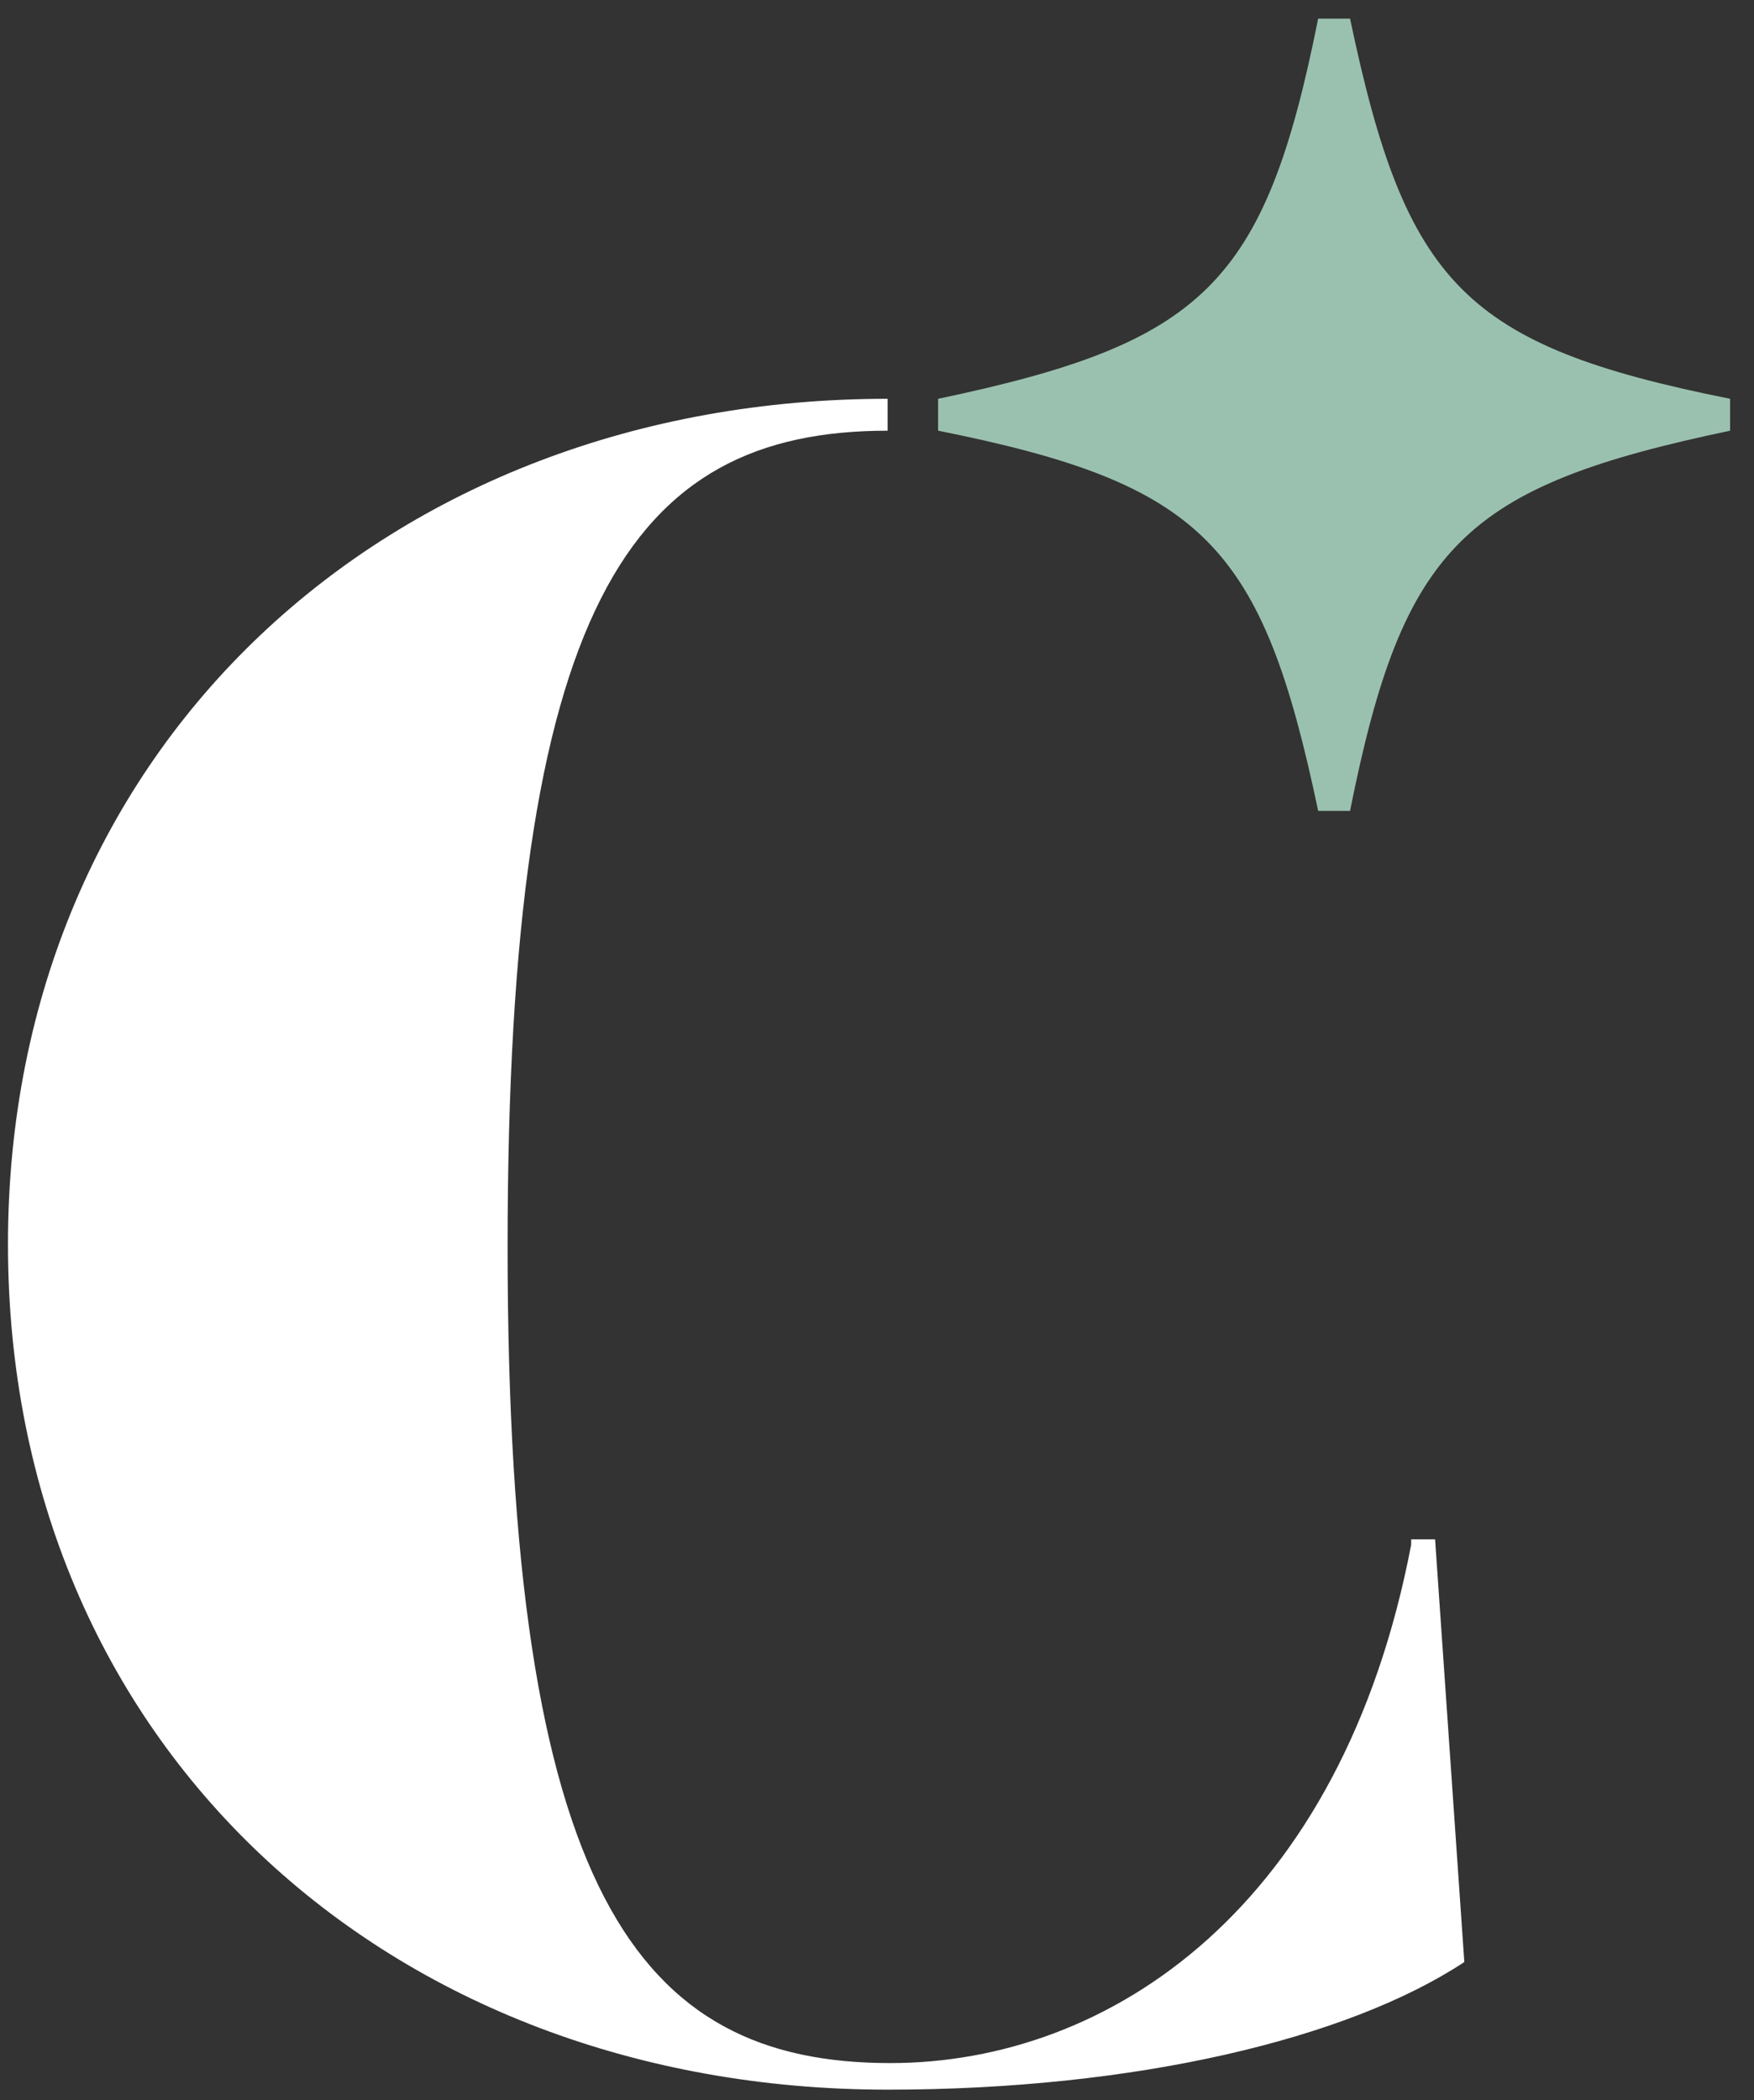
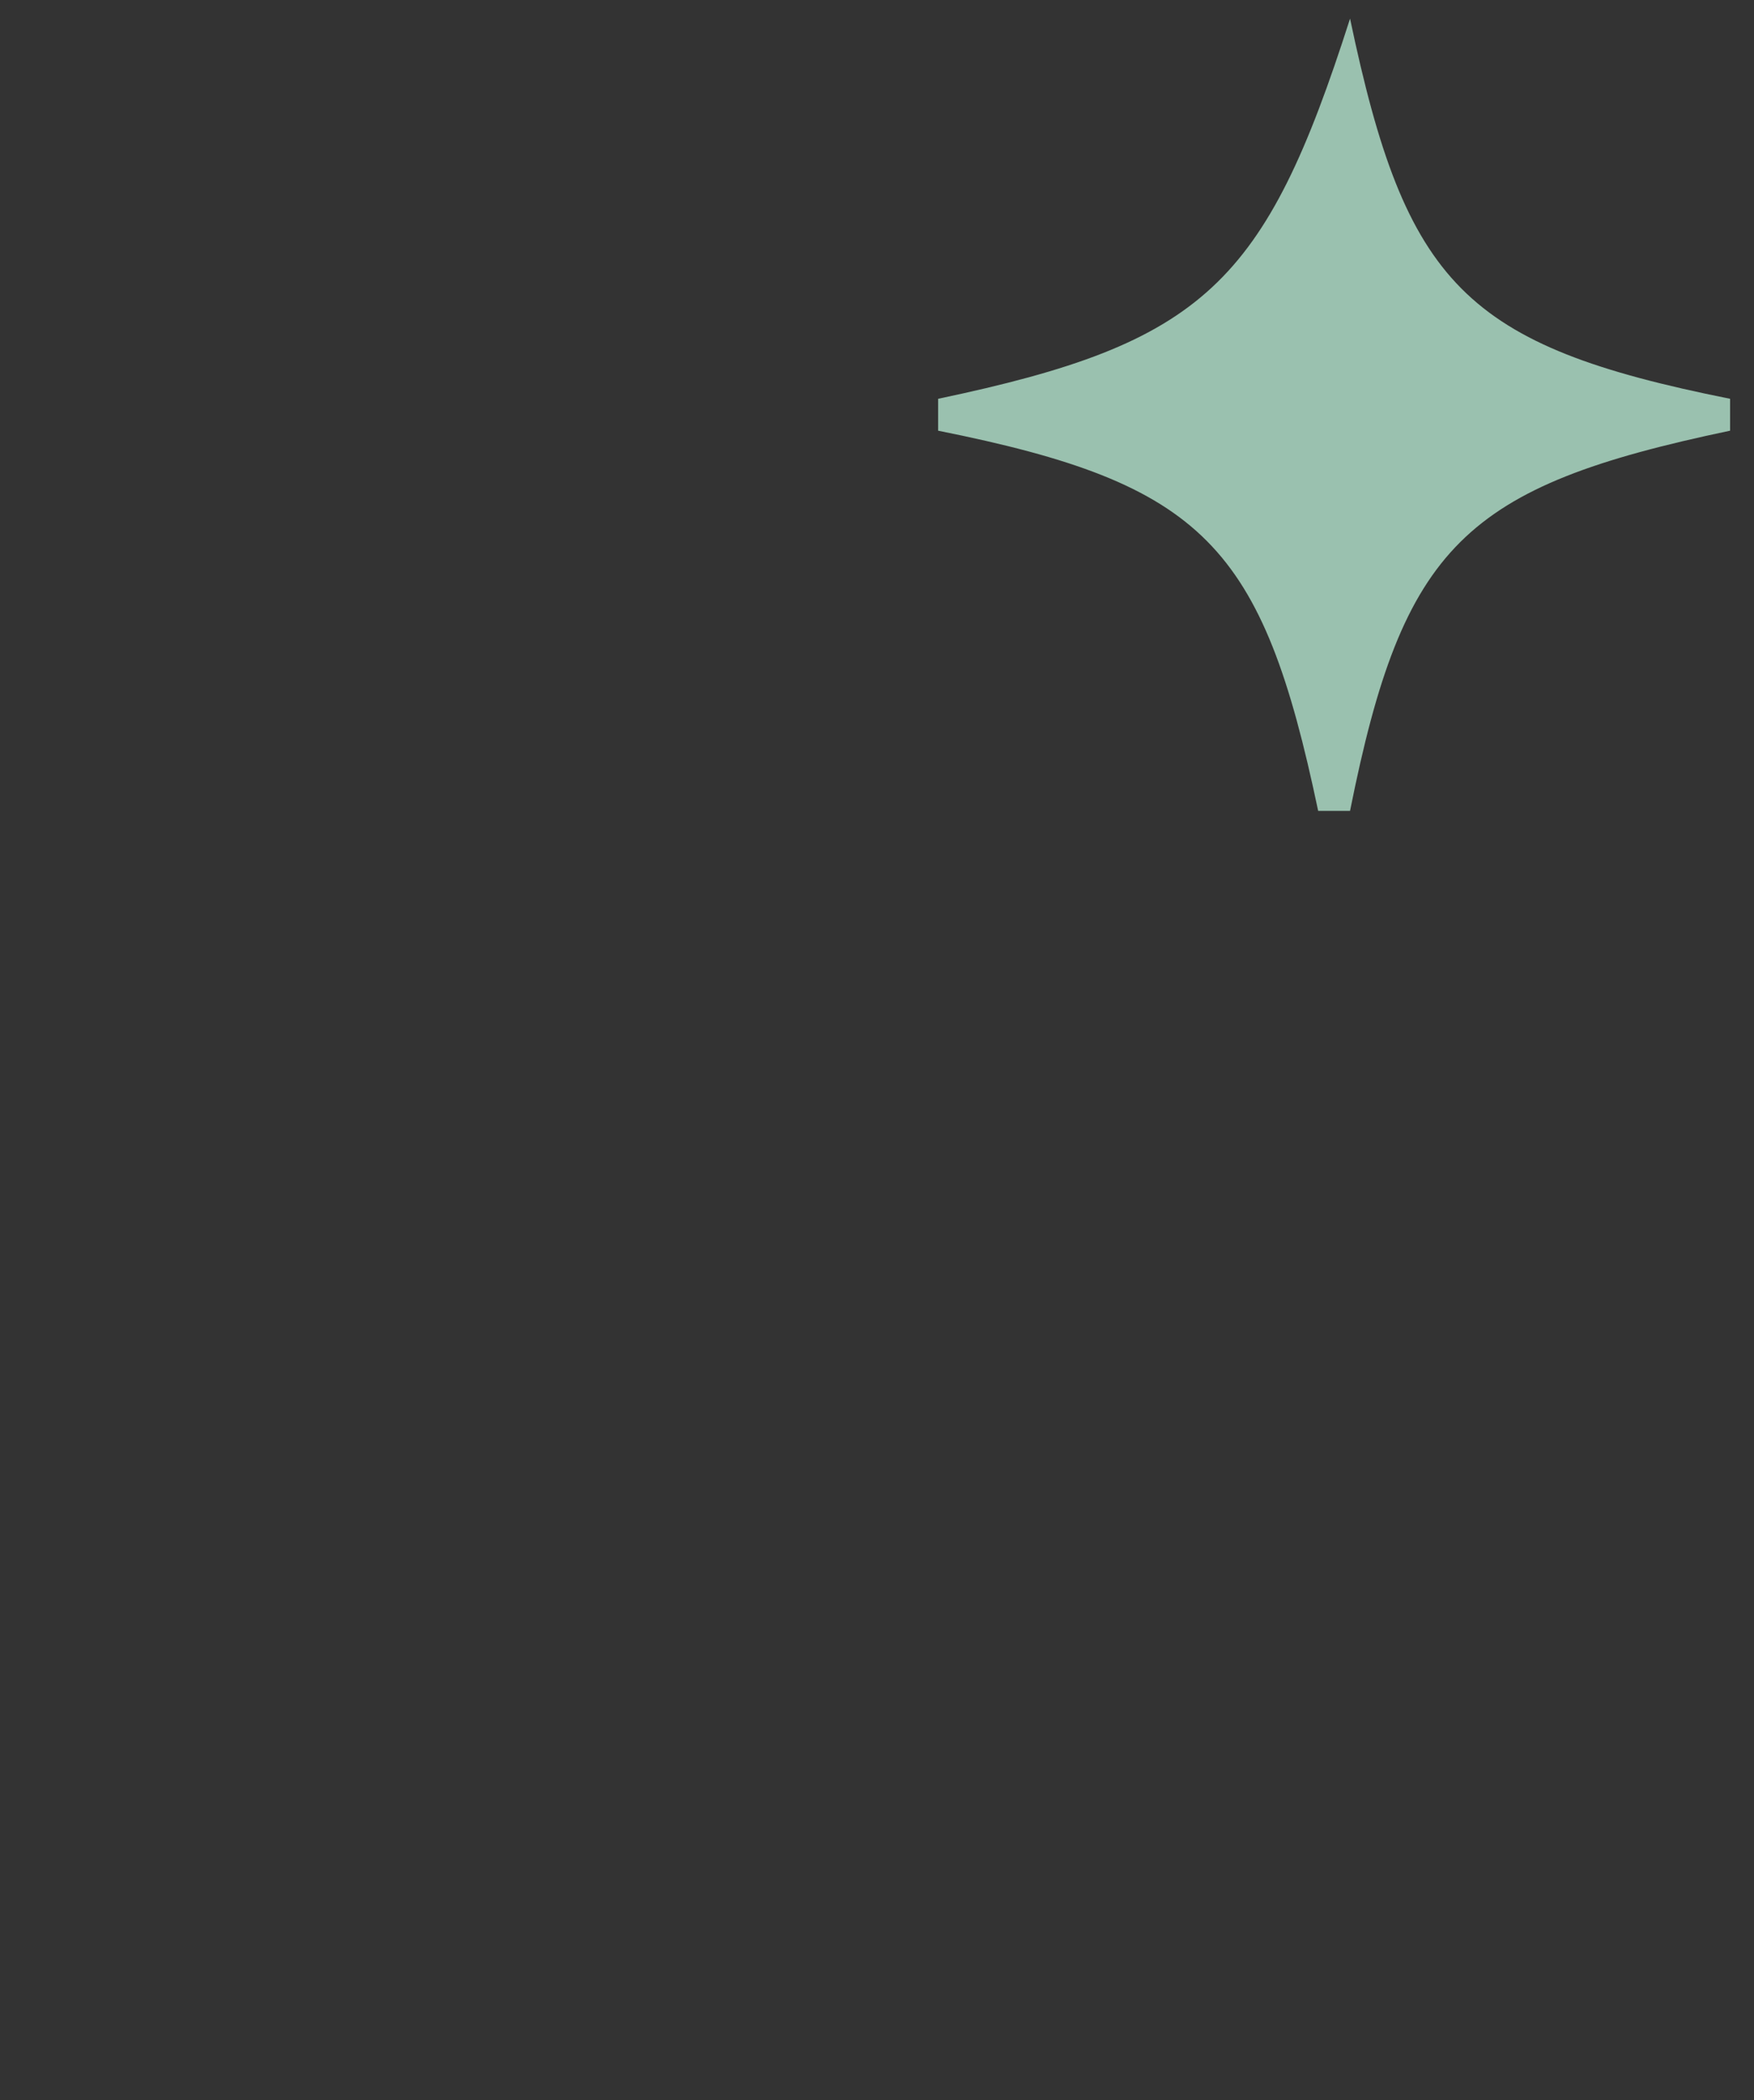
<svg xmlns="http://www.w3.org/2000/svg" width="66" height="79" viewBox="0 0 66 79" fill="none">
  <rect x="0" y="0" width="66" height="79" fill="#333333" stroke="none" />
-   <path d="M65.1 15C55.1 13 52.9 10.7 50.8 0.7H49.6C47.6 10.7 45.3 12.9 35.3 15V16.2C45.3 18.2 47.5 20.5 49.6 30.5H50.8C52.8 20.5 55.1 18.3 65.1 16.2V15Z" fill="#9AC1AF" />
-   <path d="M53.1 58.1C50.5 71.7 41.8 77.6 33.5 77.6C24 77.6 19.1 71.2 19.1 46.9C19.1 22.8 23.7 16.2 33.4 16.2V15C14.6 15 0.3 28.1 0.3 46.8C0.3 65.6 14.6 78.6 33.4 78.6C42.7 78.6 50.7 76.7 55.1 73.8L54 57.9H53.1V58.1Z" fill="white" />
+   <path d="M65.1 15C55.1 13 52.9 10.7 50.8 0.7C47.6 10.7 45.3 12.9 35.3 15V16.2C45.3 18.2 47.5 20.5 49.6 30.5H50.8C52.8 20.5 55.1 18.3 65.1 16.2V15Z" fill="#9AC1AF" />
</svg>